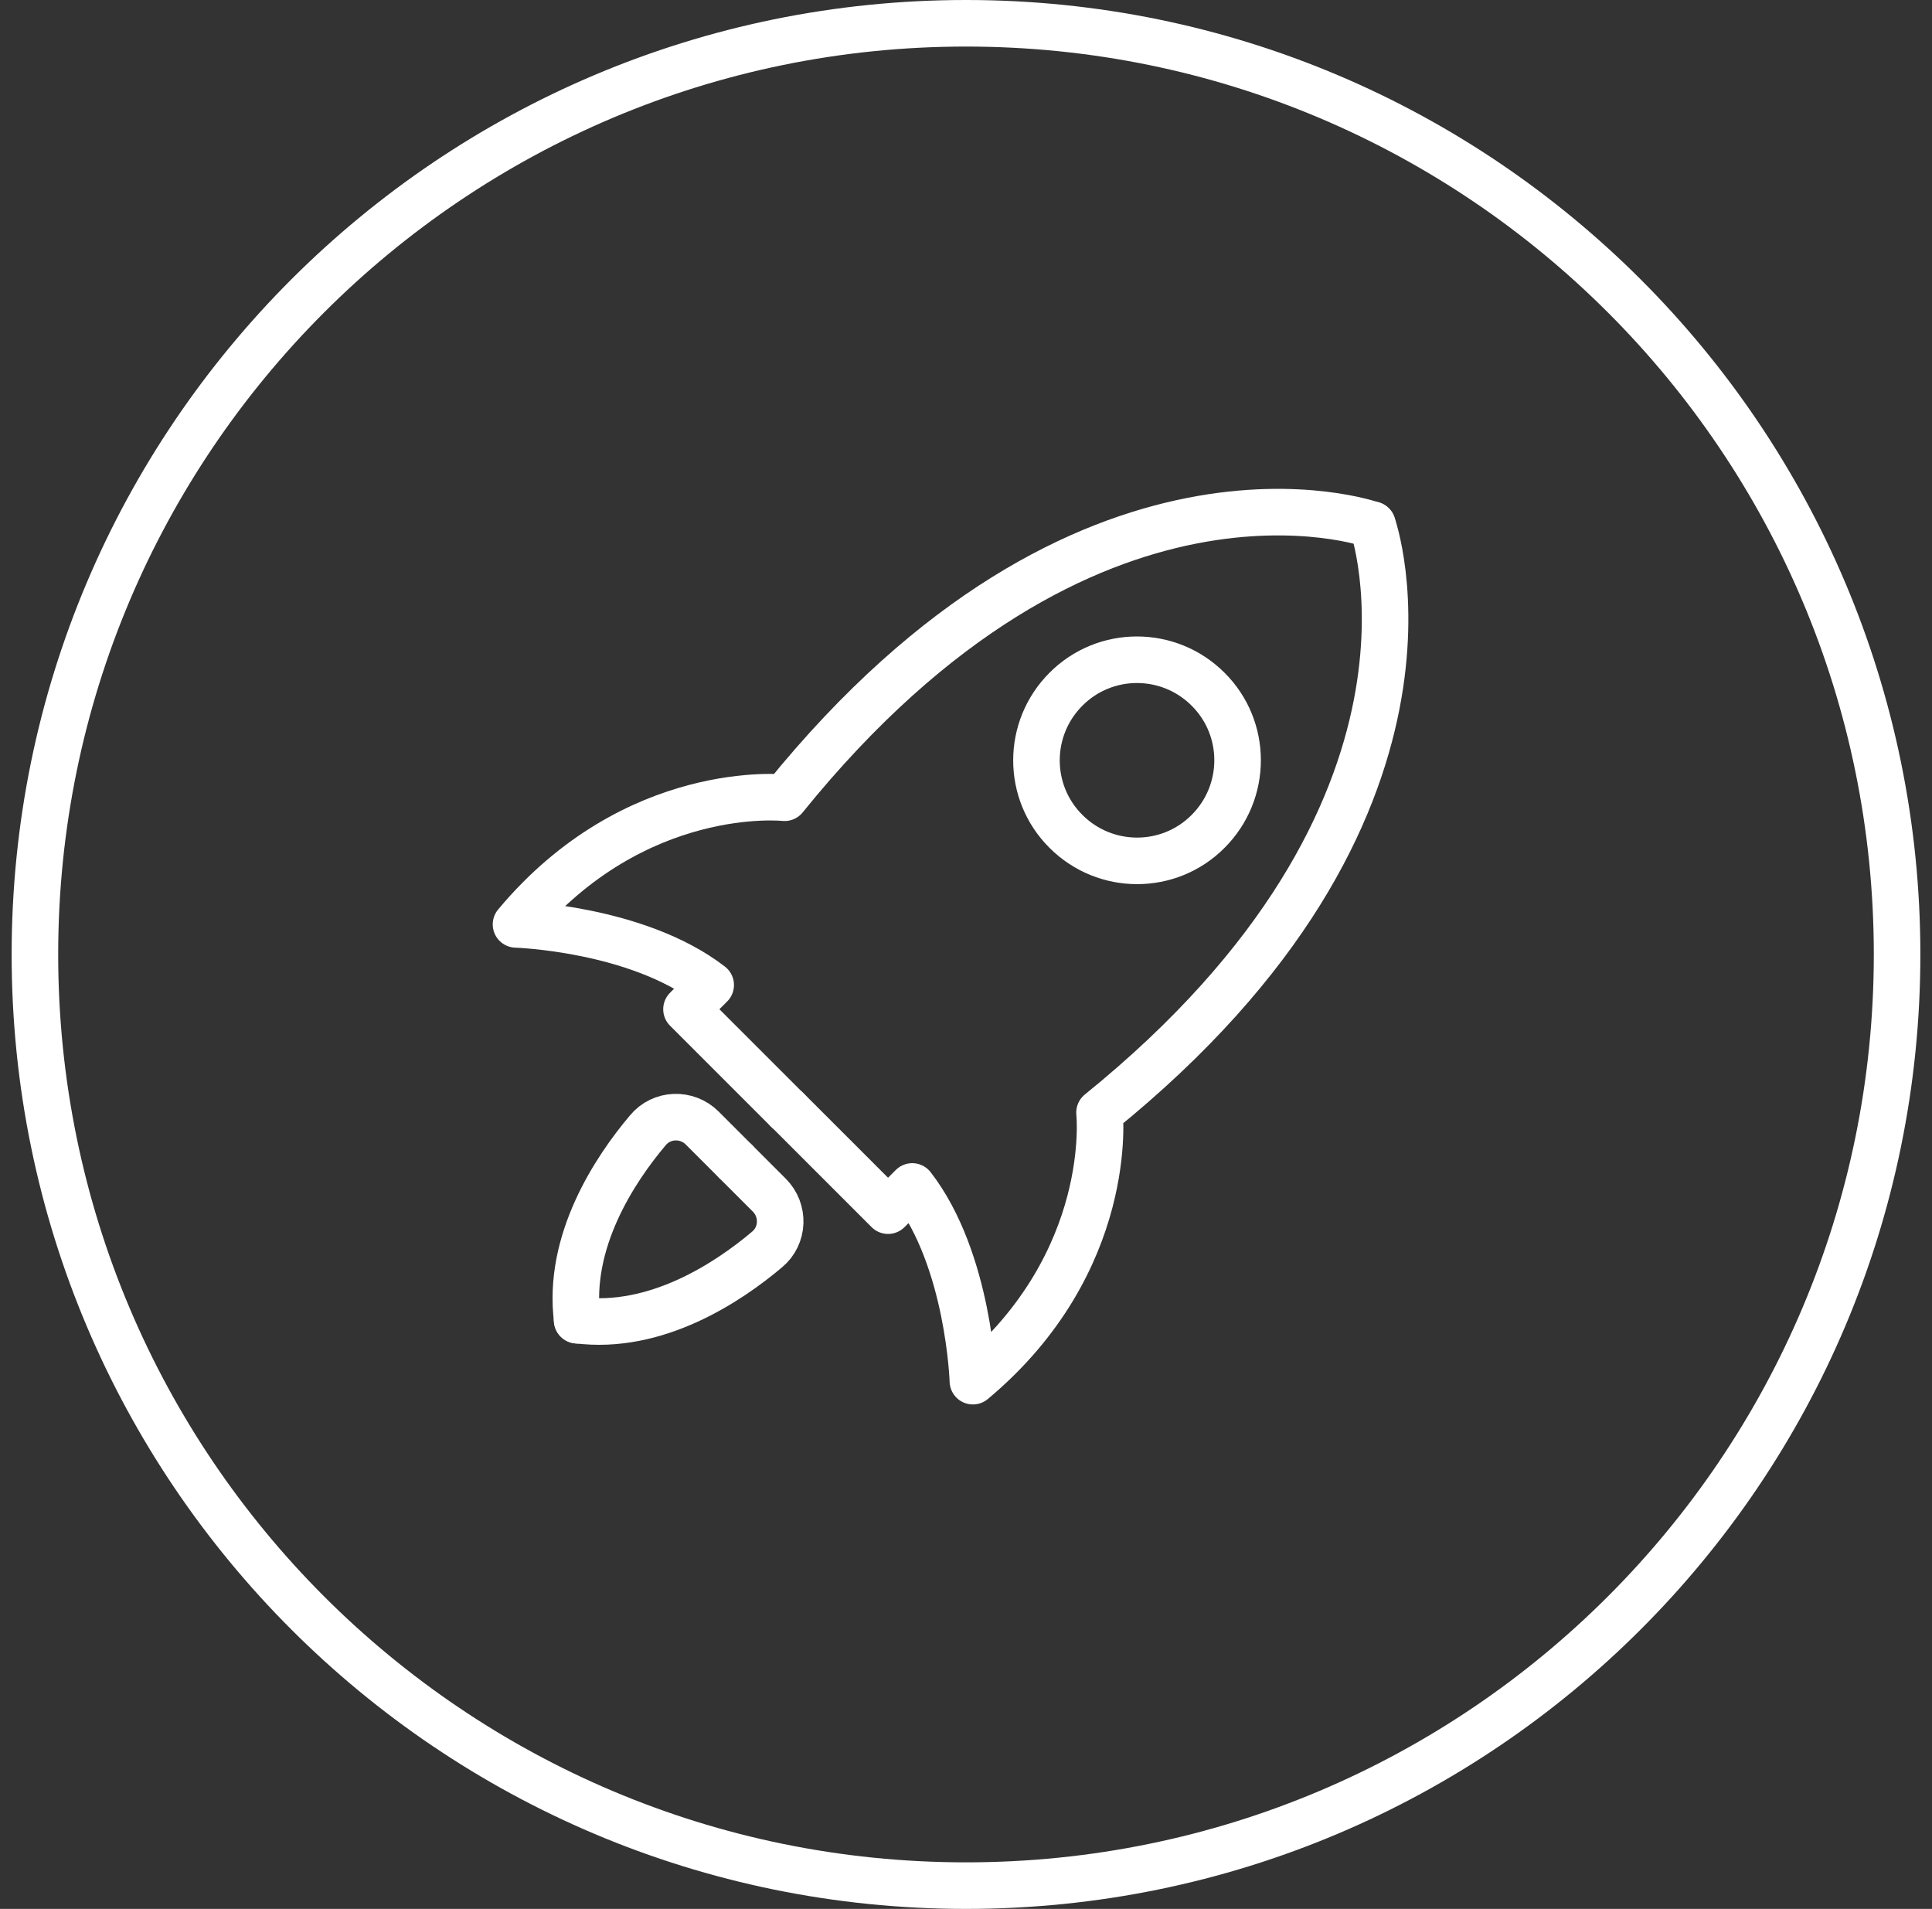
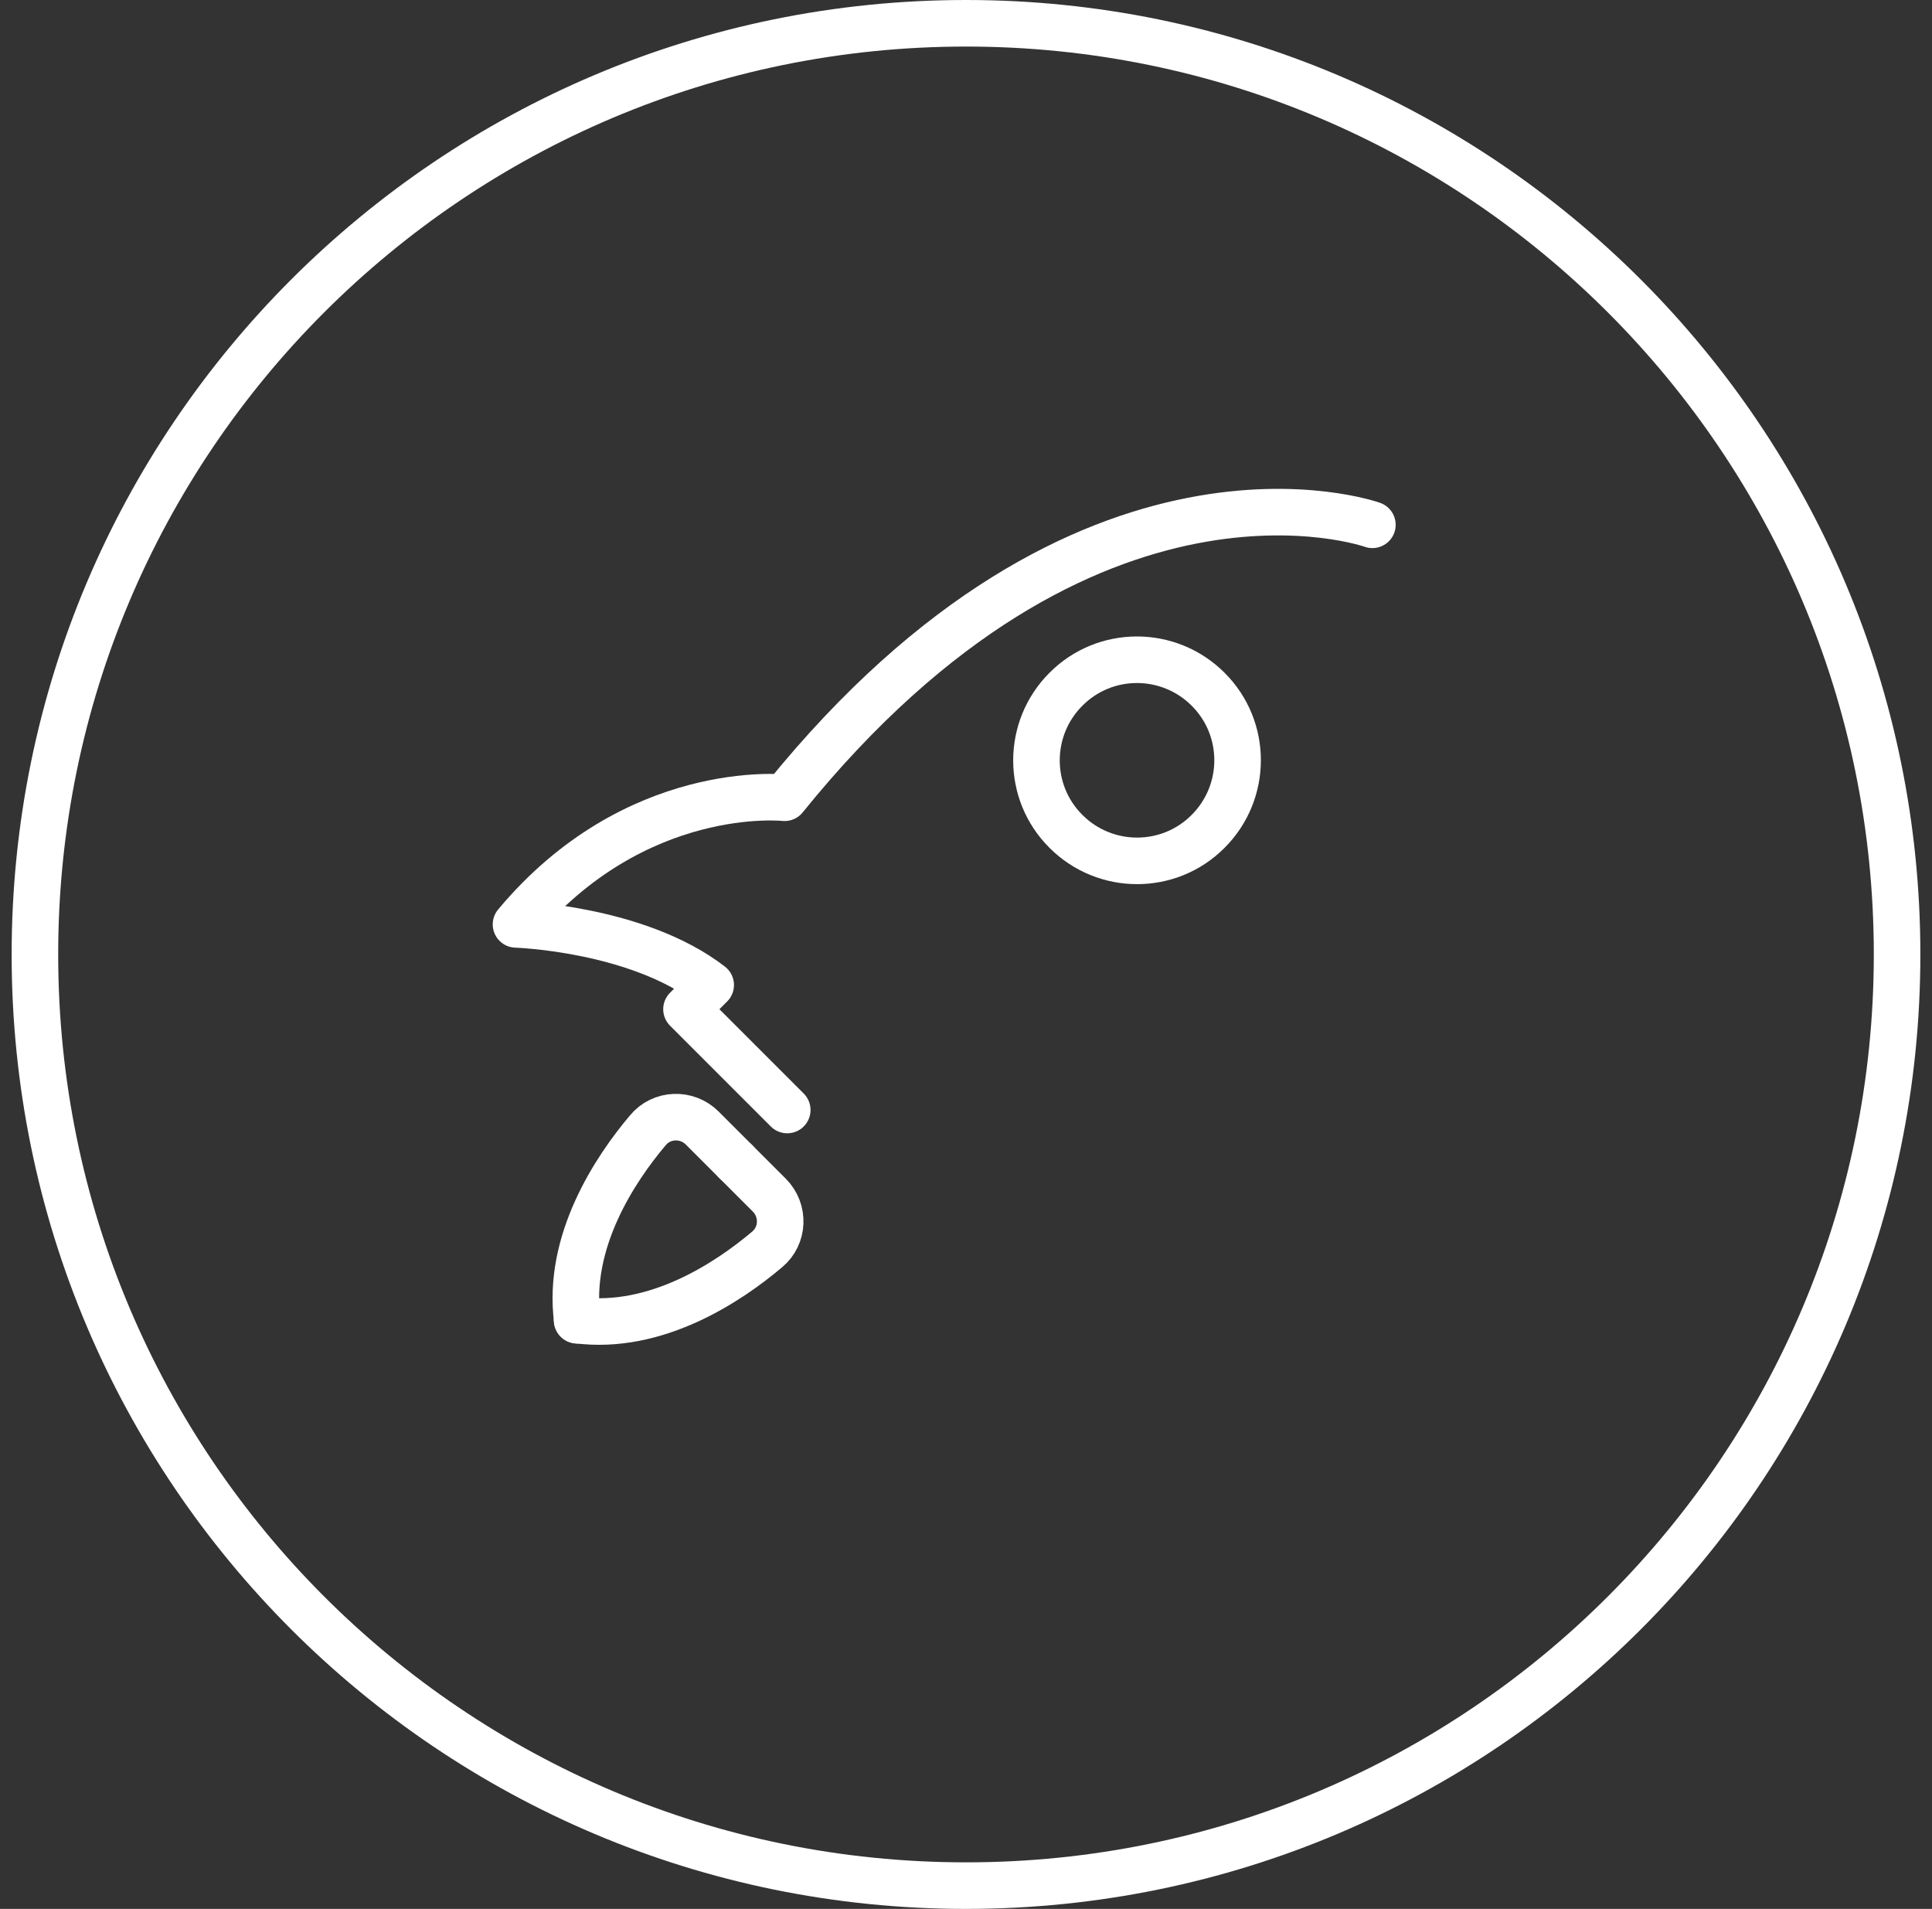
<svg xmlns="http://www.w3.org/2000/svg" width="83" height="82" viewBox="0 0 83 82" fill="none">
  <rect x="0" y="0" width="83" height="82" fill="#333333" stroke="none" />
  <path d="M81.5 41C81.5 18.909 63.591 1 41.5 1C19.409 1 1.5 18.909 1.5 41C1.5 63.091 19.409 81 41.5 81C63.591 81 81.5 63.091 81.5 41Z" stroke="white" stroke-width="2" stroke-linecap="round" stroke-linejoin="round" />
  <path d="M58.959 22.544C58.959 22.544 46.728 18.162 33.706 34.269C33.706 34.269 27.297 33.566 22.168 39.709C22.168 39.709 27.368 39.869 30.532 42.313L29.492 43.353L33.821 47.682" stroke="white" stroke-width="2" stroke-linecap="round" stroke-linejoin="round" />
-   <path d="M58.96 22.539C58.96 22.539 63.342 34.77 47.236 47.792C47.236 47.792 47.938 54.201 41.796 59.33C41.796 59.33 41.636 54.13 39.191 50.966L38.151 52.006L33.822 47.677" stroke="white" stroke-width="2" stroke-linecap="round" stroke-linejoin="round" />
  <path d="M31.608 49.897L30.168 48.457C29.511 47.8 28.426 47.835 27.831 48.555C26.435 50.208 24.355 53.319 24.799 56.715" stroke="white" stroke-width="2" stroke-linecap="round" stroke-linejoin="round" />
  <path d="M31.609 49.898L33.049 51.338C33.707 51.996 33.671 53.081 32.951 53.676C31.298 55.072 28.187 57.152 24.791 56.707" stroke="white" stroke-width="2" stroke-linecap="round" stroke-linejoin="round" />
  <path d="M45.794 29.607C44.105 31.295 44.105 34.033 45.794 35.713C47.483 37.402 50.221 37.402 51.901 35.713C53.59 34.024 53.59 31.287 51.901 29.607C50.212 27.918 47.474 27.918 45.794 29.607Z" stroke="white" stroke-width="2" stroke-linecap="round" stroke-linejoin="round" />
</svg>